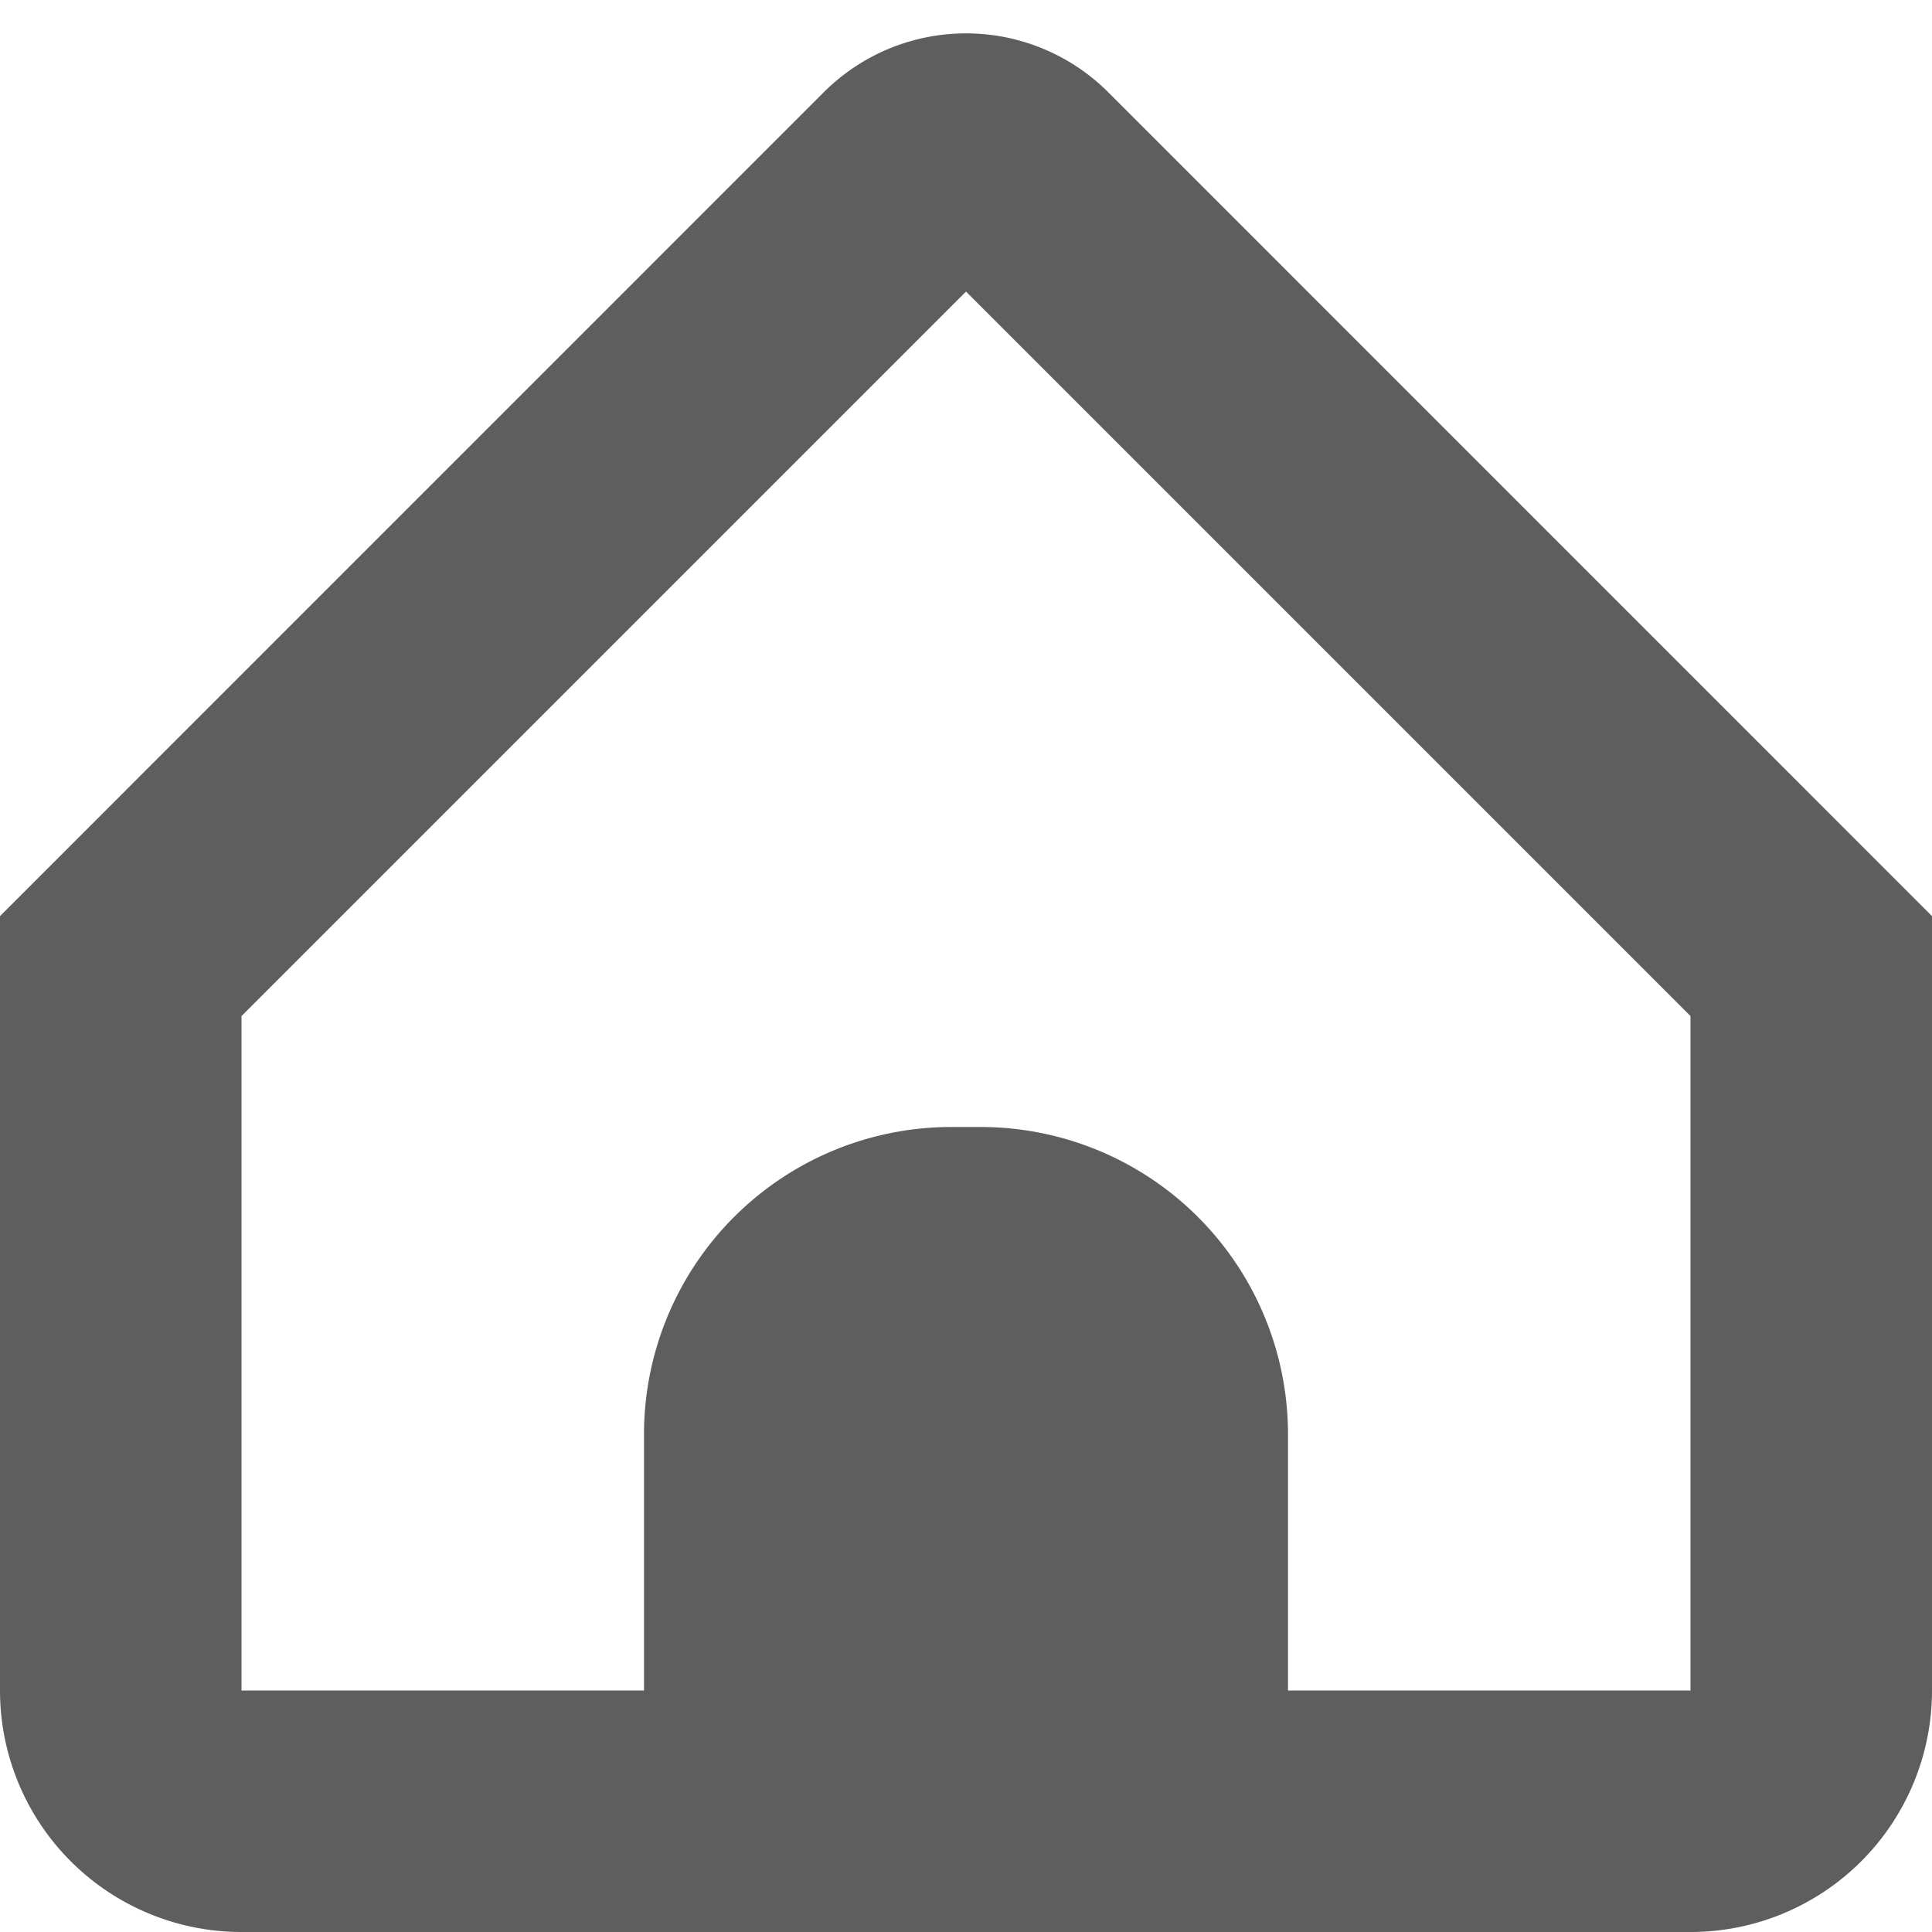
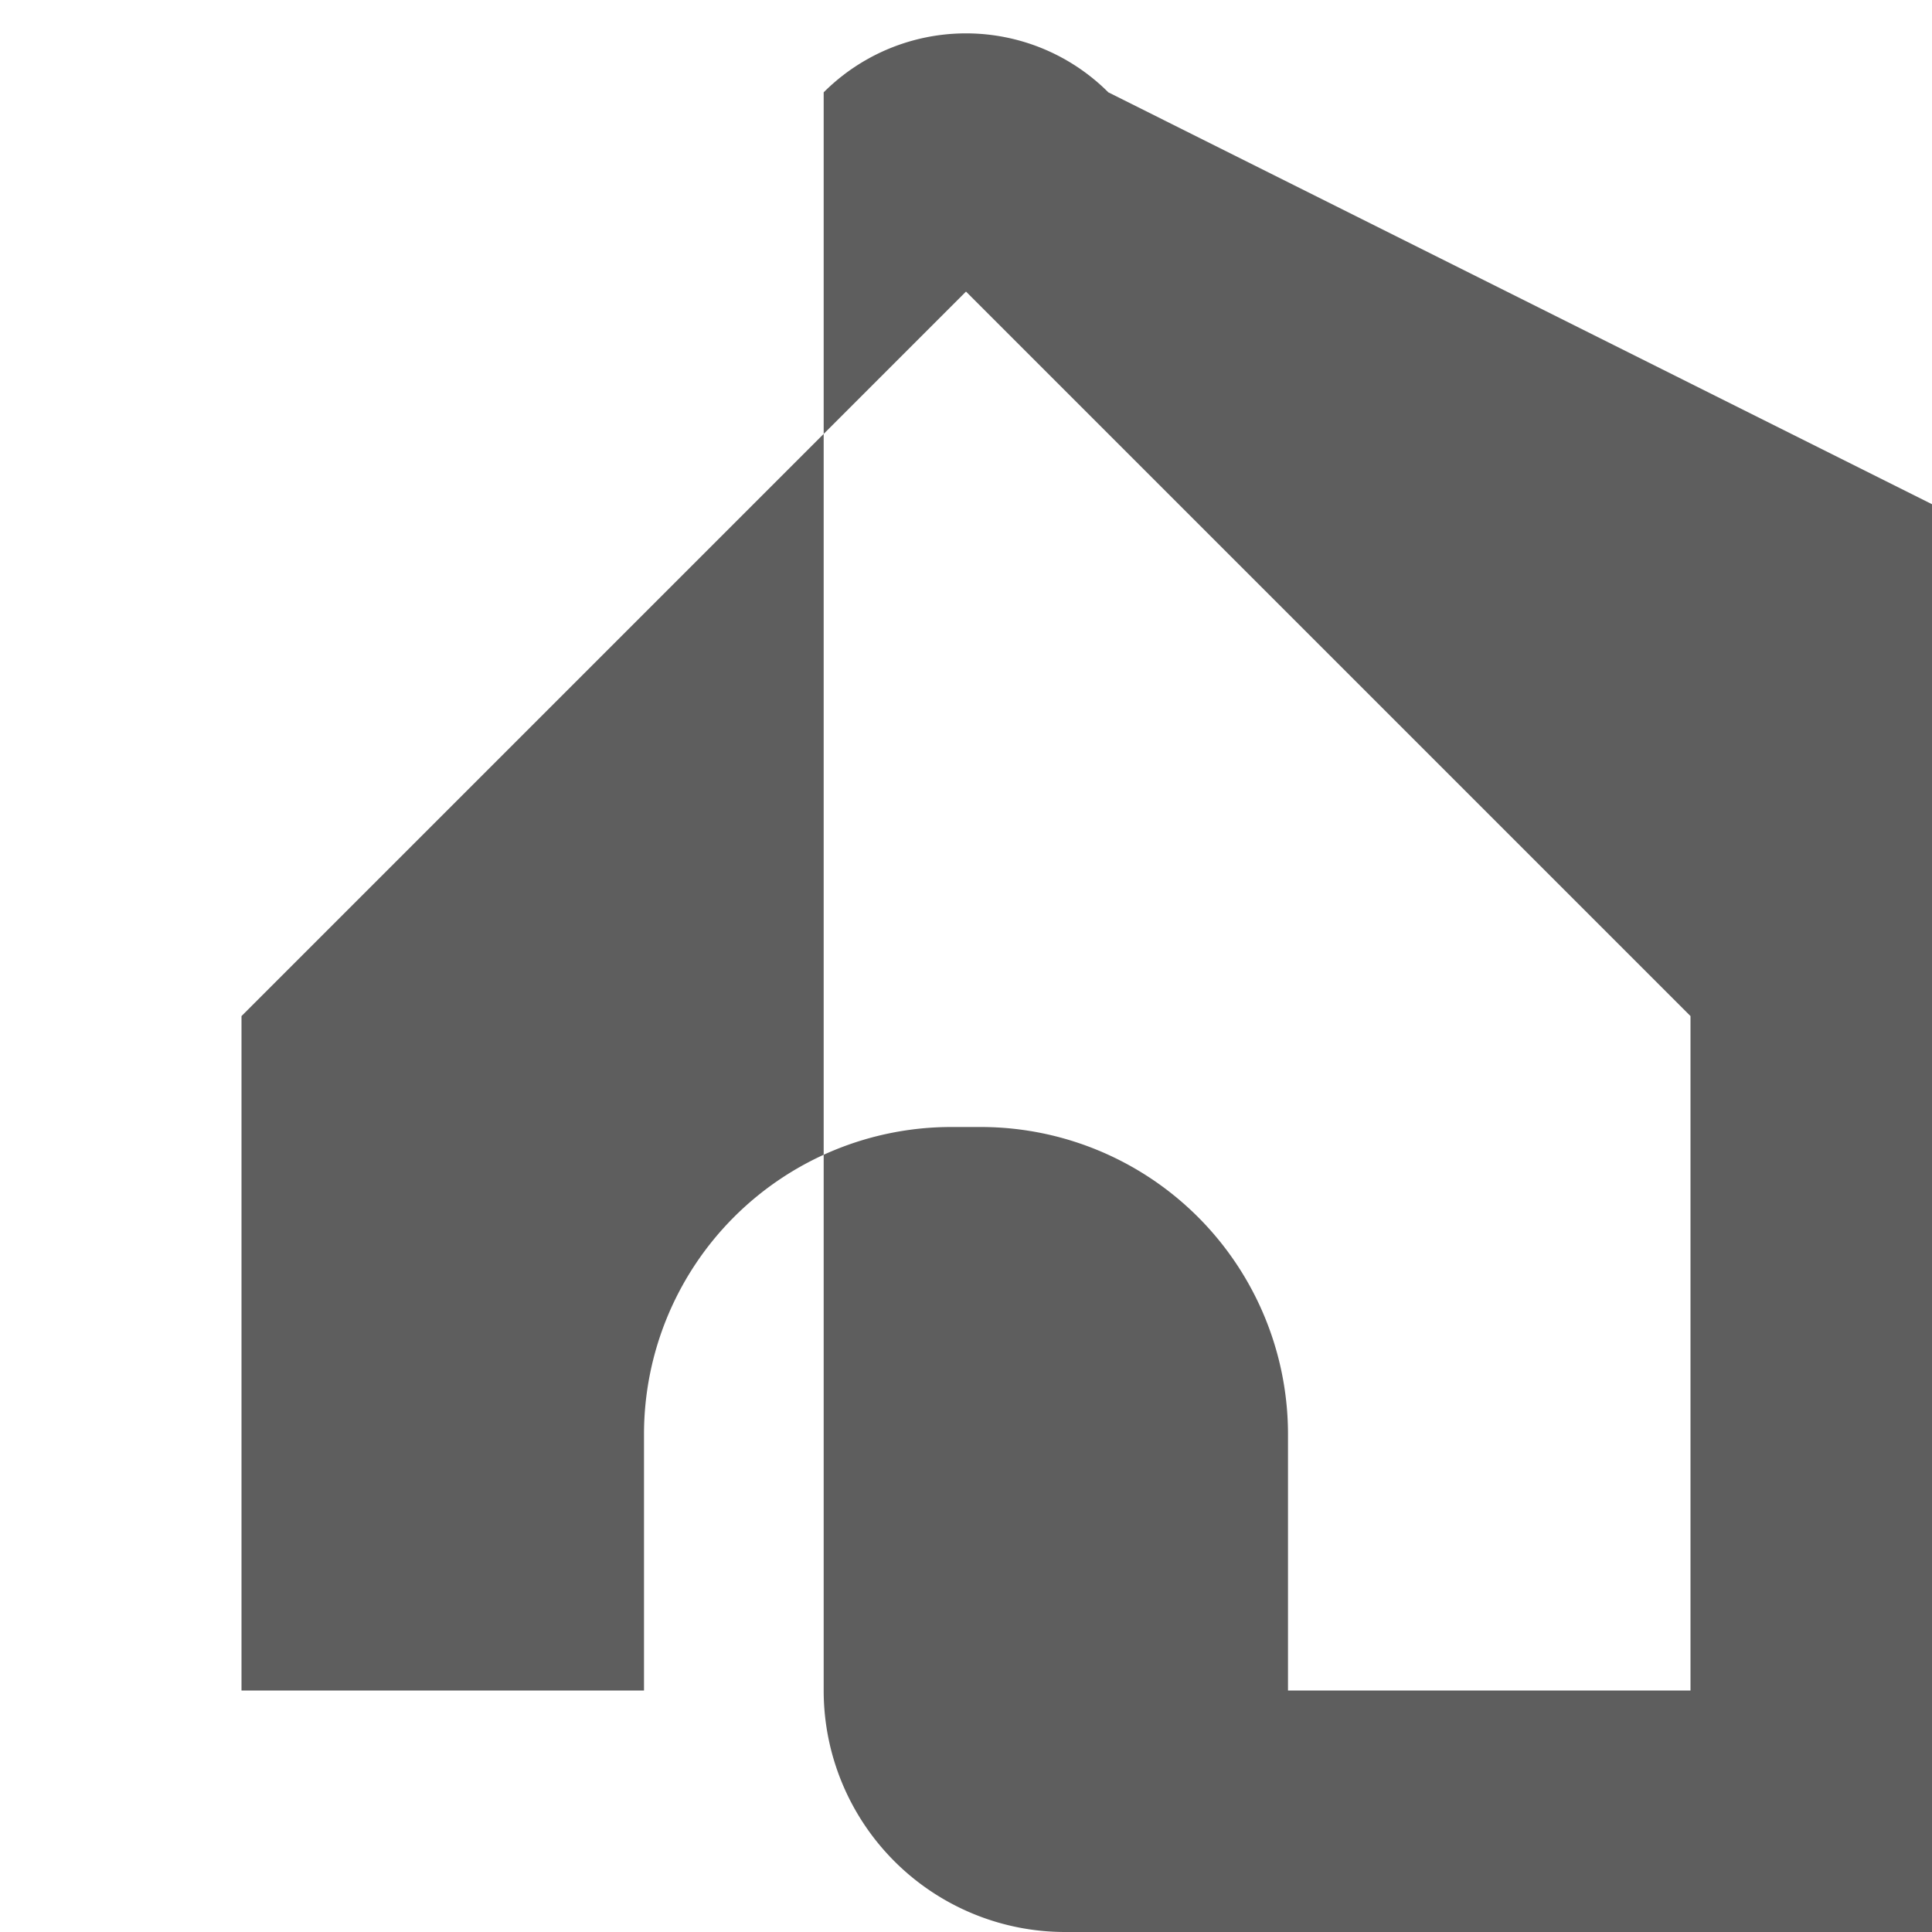
<svg xmlns="http://www.w3.org/2000/svg" version="1.1" width="512" height="512" x="0" y="0" viewBox="0 0 24 24" style="enable-background:new 0 0 512 512" xml:space="preserve" class="">
  <g>
-     <path d="M13.768 1.147a2.5 2.5 0 0 0-3.536 0L0 11.38V21a3 3 0 0 0 3 3h18a3 3 0 0 0 3-3v-9.62ZM21 21h-5v-3.182A3.818 3.818 0 0 0 12.182 14h-.364A3.818 3.818 0 0 0 8 17.818V21H3v-8.378l9-9 9 9Z" fill="#5e5e5e" opacity="1" data-original="#000000" class="" />
+     <path d="M13.768 1.147a2.5 2.5 0 0 0-3.536 0V21a3 3 0 0 0 3 3h18a3 3 0 0 0 3-3v-9.62ZM21 21h-5v-3.182A3.818 3.818 0 0 0 12.182 14h-.364A3.818 3.818 0 0 0 8 17.818V21H3v-8.378l9-9 9 9Z" fill="#5e5e5e" opacity="1" data-original="#000000" class="" />
  </g>
</svg>